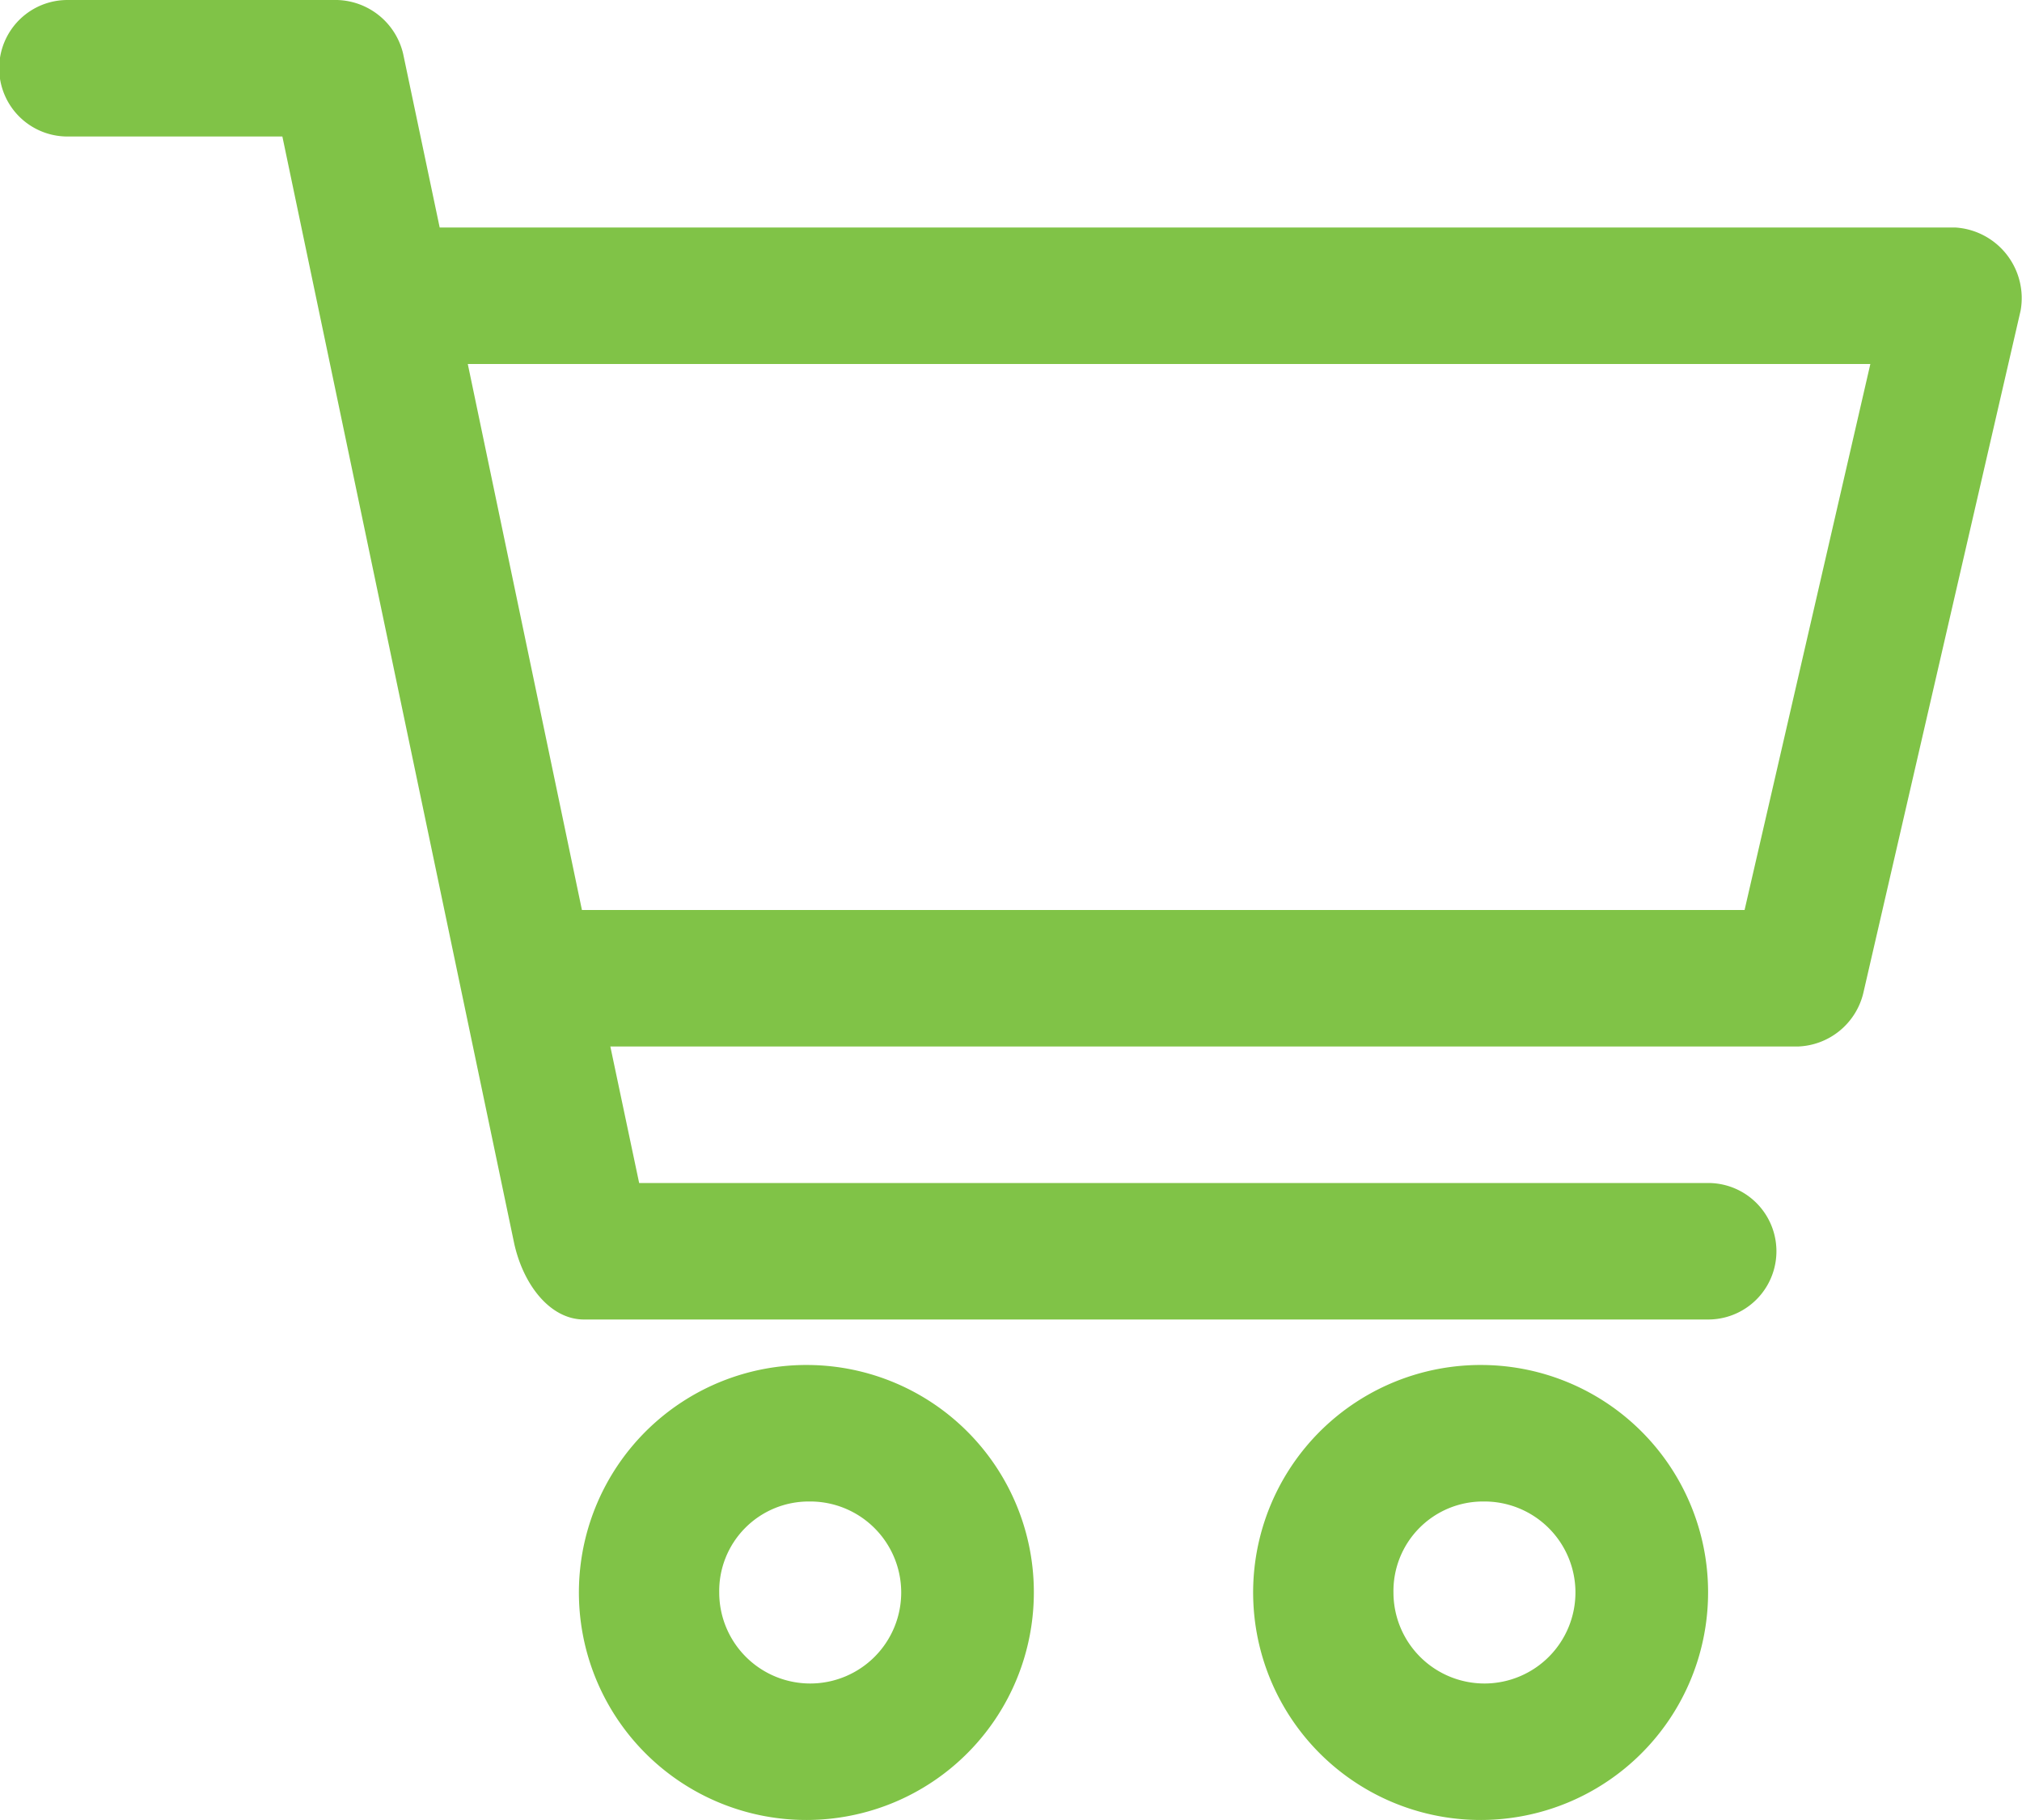
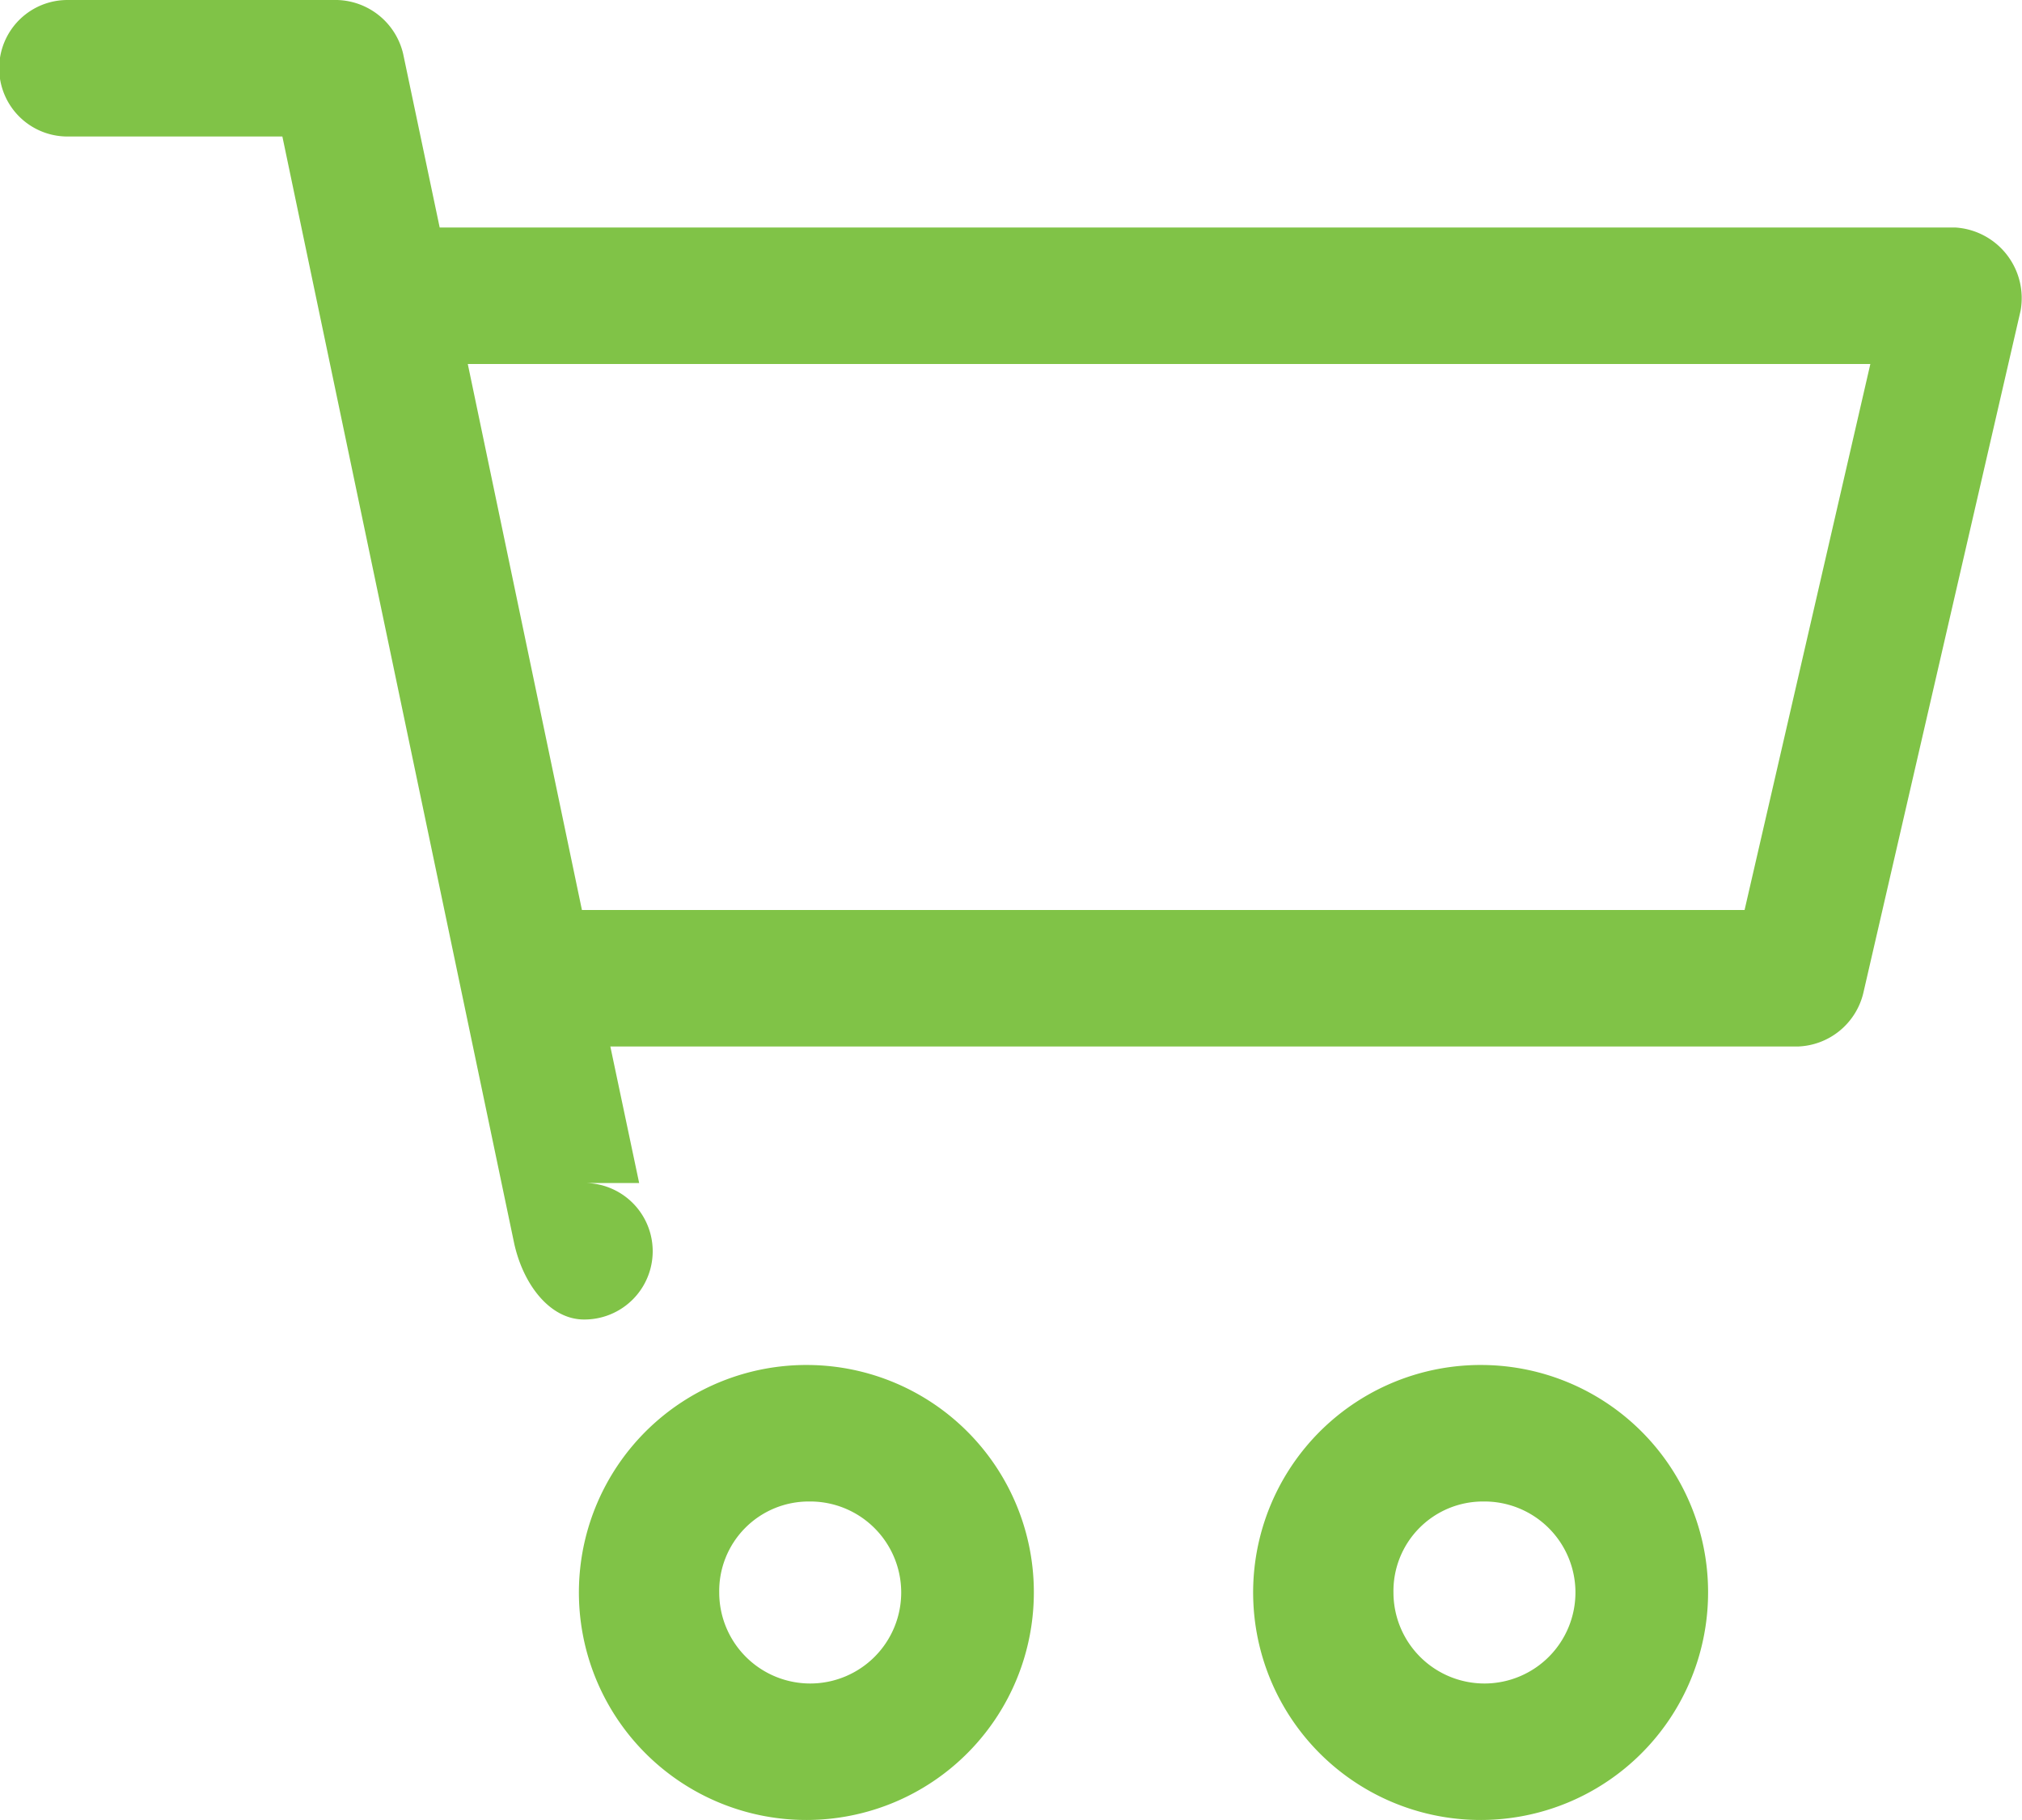
<svg xmlns="http://www.w3.org/2000/svg" width="20" height="18" viewBox="0 0 20 18">
-   <path id="cart_line_icon" d="M163.63,186.57a.675.675,0,0,0,0,1.35h2.126l2.293,10.948c.091.412.358.755.695.752h11.115a.675.675,0,1,0,0-1.35H169.285L169,196.92h11.747a.69.69,0,0,0,.646-.527l1.556-6.75a.7.7,0,0,0-.646-.823H167.312l-.361-1.716a.69.69,0,0,0-.653-.534Zm3.96,3.6h13.873l-1.244,5.4h-11.5Zm3.376,9.9a2.25,2.25,0,1,0,2.223,2.25A2.247,2.247,0,0,0,170.966,200.07Zm6.669,0a2.25,2.25,0,1,0,2.223,2.25A2.247,2.247,0,0,0,177.635,200.07Zm-6.669,1.35a.9.9,0,1,1-.889.9.885.885,0,0,1,.889-.9Zm6.669,0a.9.9,0,1,1-.889.9.885.885,0,0,1,.889-.9Z" transform="translate(-162.963 -186.57)" fill="#80c347" />
+   <path id="cart_line_icon" d="M163.63,186.57a.675.675,0,0,0,0,1.35h2.126l2.293,10.948c.091.412.358.755.695.752a.675.675,0,1,0,0-1.35H169.285L169,196.92h11.747a.69.69,0,0,0,.646-.527l1.556-6.75a.7.7,0,0,0-.646-.823H167.312l-.361-1.716a.69.69,0,0,0-.653-.534Zm3.96,3.6h13.873l-1.244,5.4h-11.5Zm3.376,9.9a2.25,2.25,0,1,0,2.223,2.25A2.247,2.247,0,0,0,170.966,200.07Zm6.669,0a2.25,2.25,0,1,0,2.223,2.25A2.247,2.247,0,0,0,177.635,200.07Zm-6.669,1.35a.9.9,0,1,1-.889.9.885.885,0,0,1,.889-.9Zm6.669,0a.9.9,0,1,1-.889.9.885.885,0,0,1,.889-.9Z" transform="translate(-162.963 -186.57)" fill="#80c347" />
</svg>